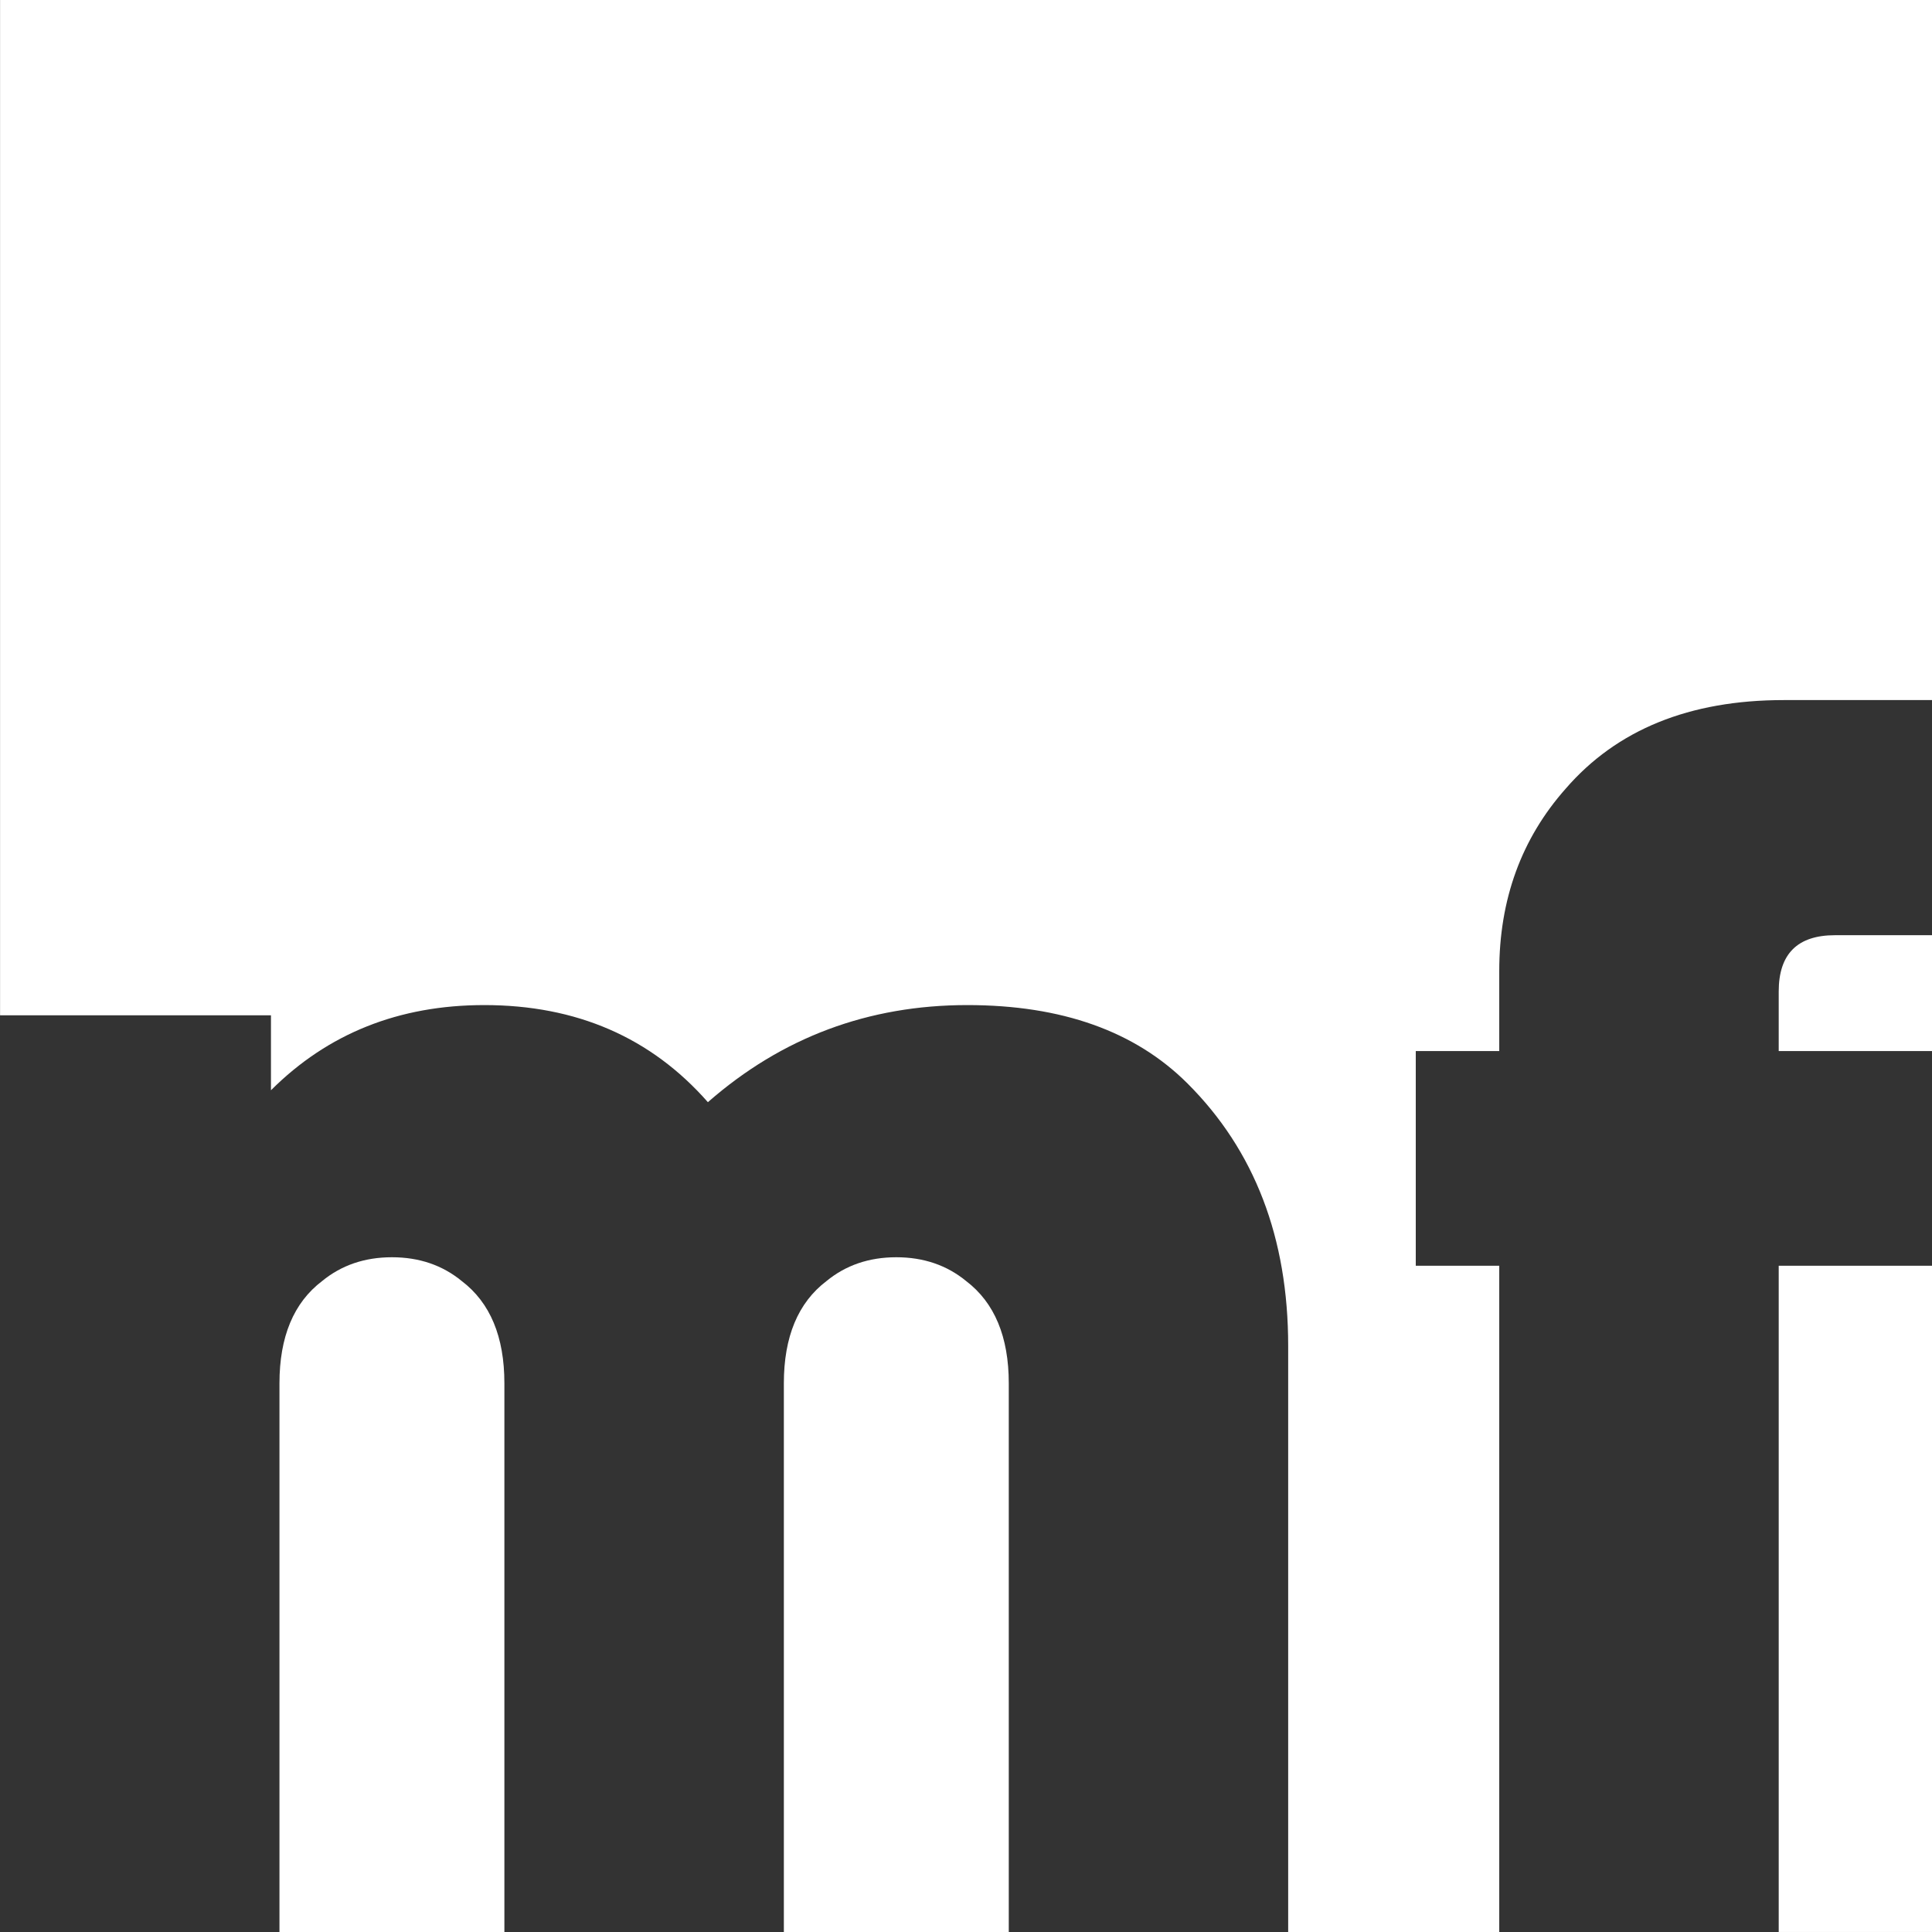
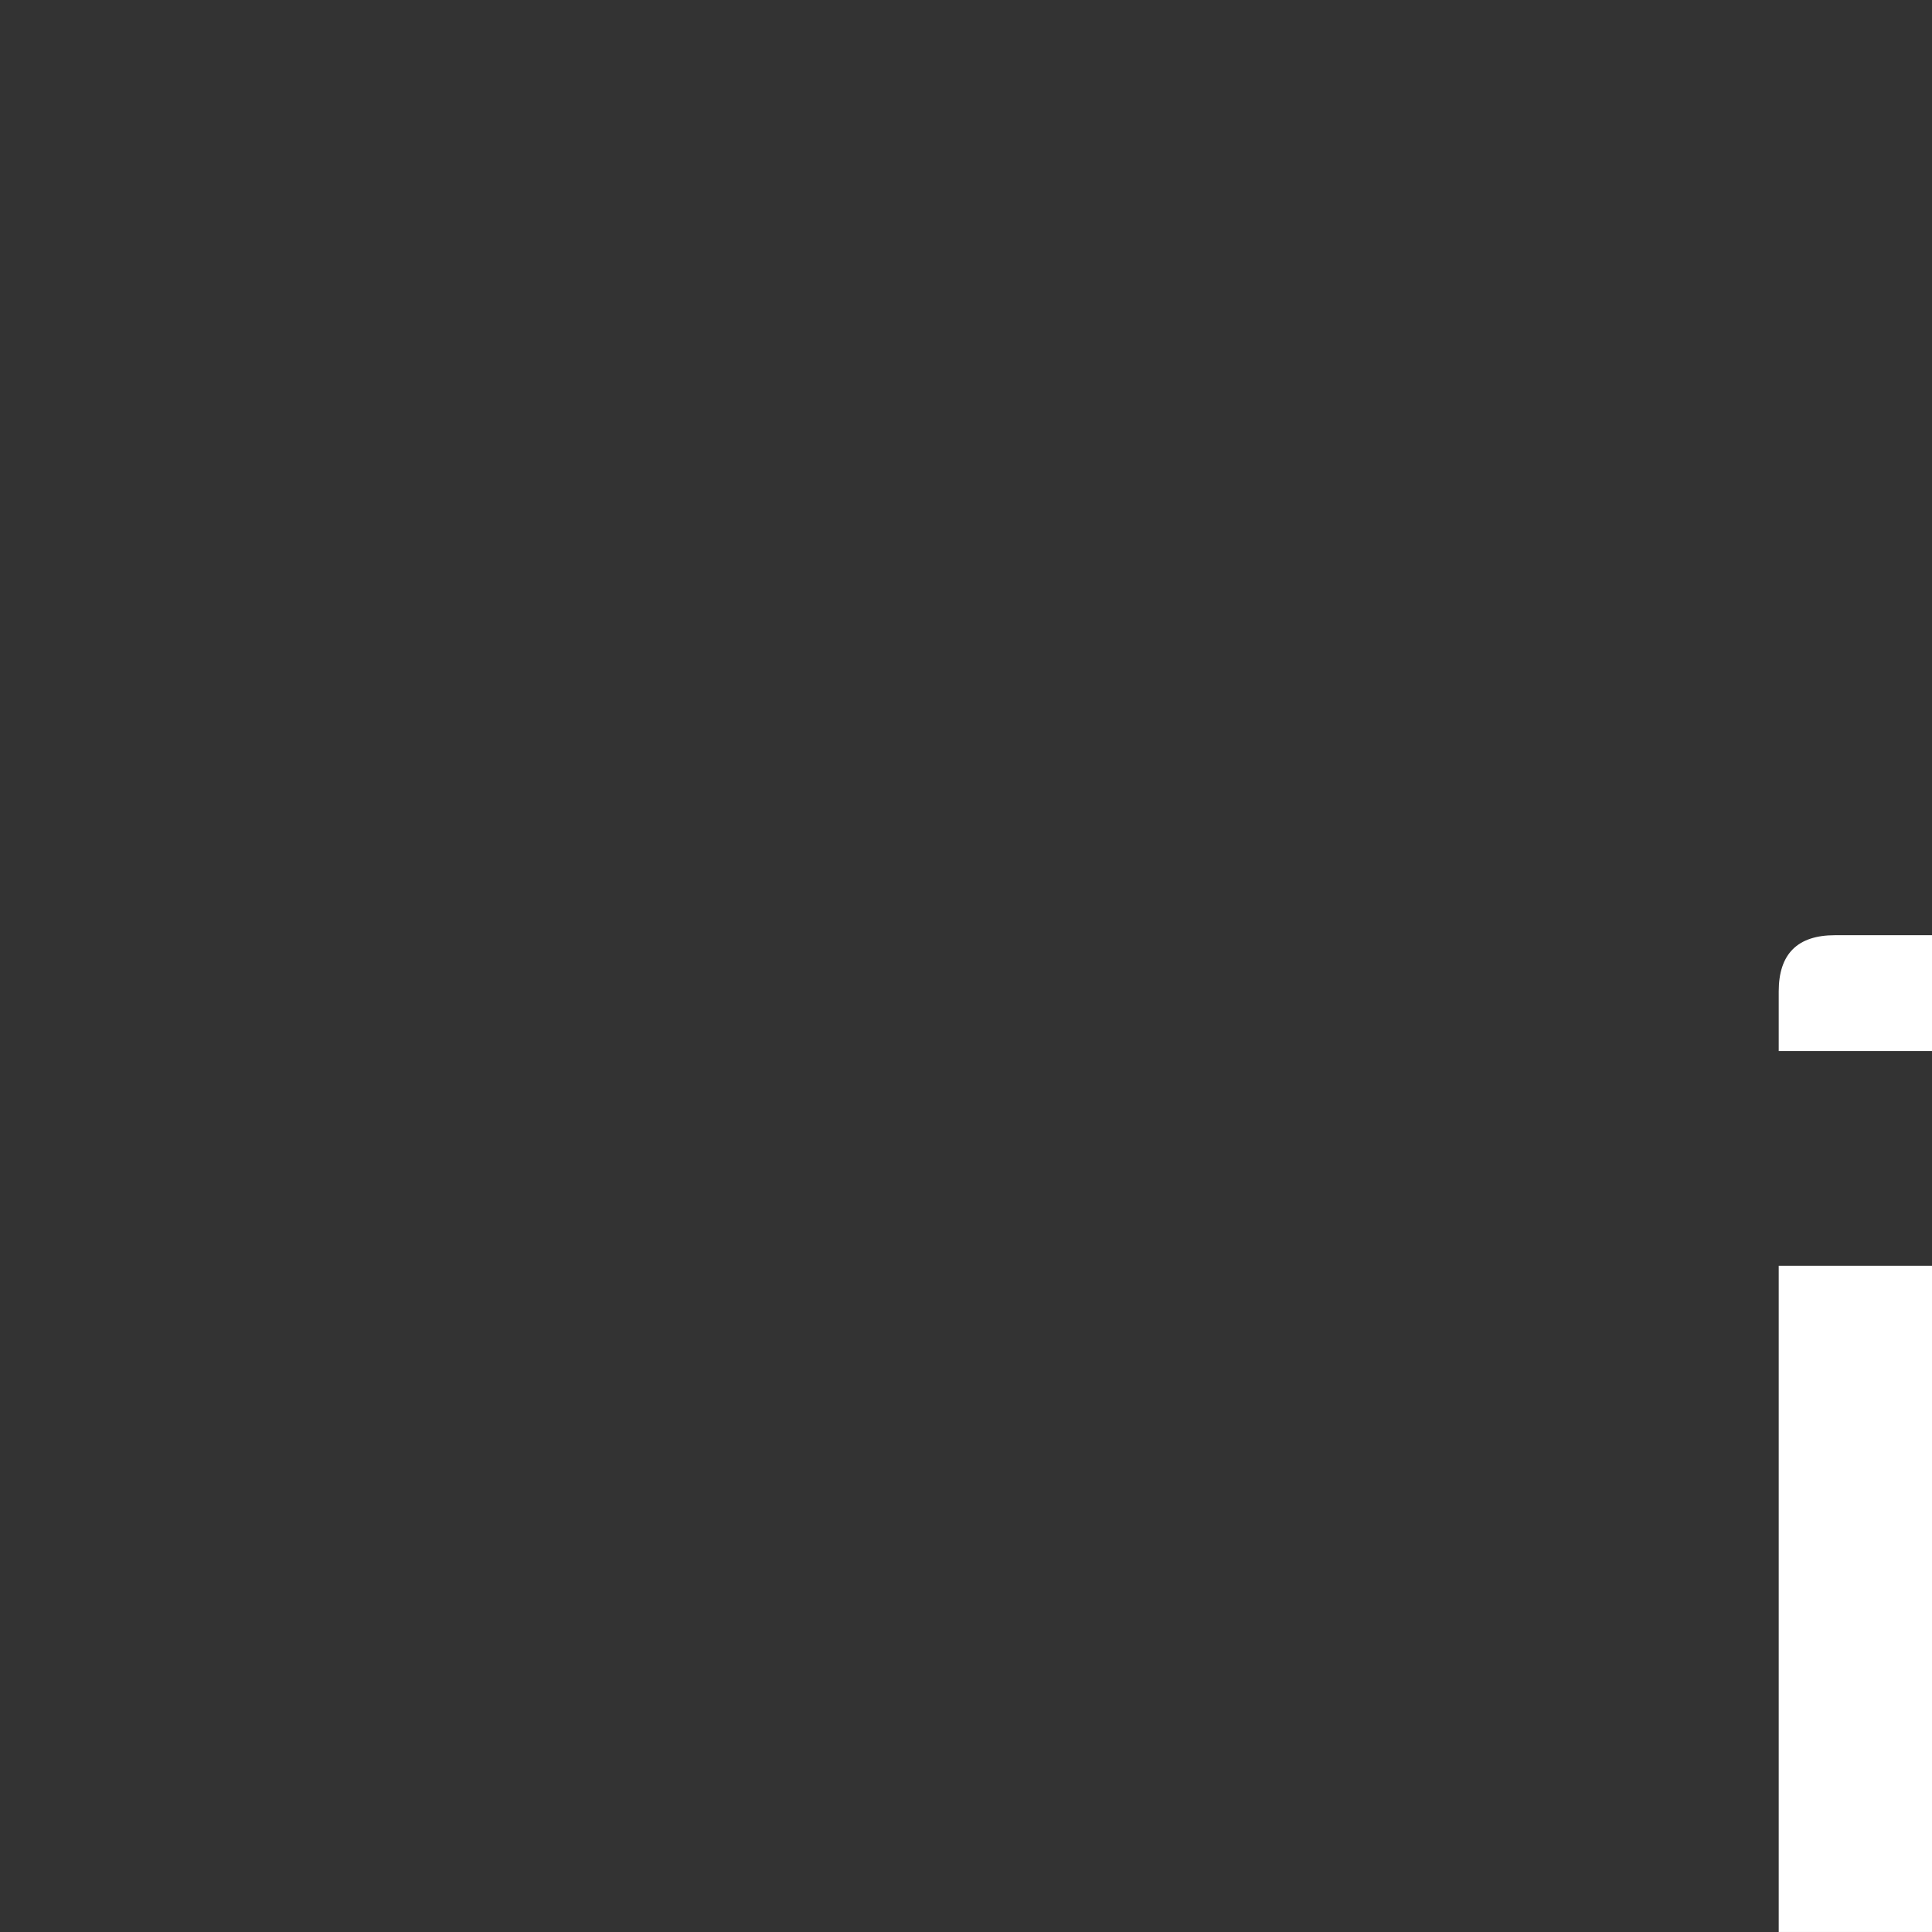
<svg xmlns="http://www.w3.org/2000/svg" version="1.1" x="0px" y="0px" width="100px" height="100px" viewBox="0 0 100 100" enable-background="new 0 0 100 100" xml:space="preserve">
  <rect x="0" y="0" width="100" height="100" fill="#333333" stroke="none" />
  <g id="Quadrat">
    <g>
      <g>
-         <path fill="#FFFFFF" d="M23.903,66.309c-1-0.822-2.205-1.234-3.616-1.234c-1.412,0-2.617,0.412-3.617,1.234     c-1.47,1.118-2.205,2.882-2.205,5.292V100h11.642V71.601C26.108,69.191,25.373,67.427,23.903,66.309z" />
-         <path fill="#FFFFFF" d="M50.01,66.309c-1.001-0.822-2.206-1.234-3.617-1.234c-1.411,0-2.616,0.412-3.616,1.234     c-1.47,1.118-2.205,2.882-2.205,5.292V100h11.642V71.601C52.214,69.191,51.477,67.427,50.01,66.309z" />
-       </g>
+         </g>
      <g>
        <rect x="92.066" y="65.515" fill="#FFFFFF" width="7.937" height="34.484" />
-         <path fill="#FFFFFF" d="M0.003,0v52.551h14.022v3.881c2.944-2.94,6.625-4.409,11.042-4.409c4.771,0,8.628,1.675,11.573,5.026     c3.828-3.352,8.304-5.026,13.429-5.026c4.887,0,8.687,1.352,11.396,4.057c3.475,3.469,5.211,7.996,5.211,13.582V100h10.925     V65.515h-4.321V54.403h4.321v-4.144c0-3.705,1.146-6.85,3.439-9.438c2.646-3.056,6.407-4.585,11.288-4.585h7.673V0H0.003z" />
        <path fill="#FFFFFF" d="M92.066,51.317v3.086h7.937v-5.997h-5.026C93.036,48.406,92.066,49.376,92.066,51.317z" />
      </g>
    </g>
  </g>
  <g id="Ebene_1" display="none">
    <g display="inline">
-       <path fill="#FFFFFF" d="M75.599,106.693H59.201v-32.2c0-2.732-0.836-4.732-2.5-6c-1.135-0.933-2.5-1.4-4.101-1.4    c-1.6,0-2.967,0.468-4.1,1.4c-1.667,1.268-2.5,3.268-2.5,6v32.2H29.6v-32.2c0-2.732-0.834-4.732-2.5-6    c-1.134-0.933-2.5-1.4-4.1-1.4c-1.601,0-2.968,0.468-4.101,1.4c-1.667,1.268-2.5,3.268-2.5,6v32.2H0v-53.8h15.899v4.4    c3.338-3.334,7.512-5,12.521-5c5.409,0,9.783,1.899,13.122,5.699c4.341-3.8,9.416-5.699,15.227-5.699    c5.541,0,9.85,1.533,12.922,4.6c3.939,3.934,5.908,9.066,5.908,15.4V106.693z" />
-       <path fill="#FFFFFF" d="M113.386,67.592h-9v39.101H87.987V67.592h-4.9v-12.6h4.9v-4.699c0-4.201,1.3-7.766,3.899-10.701    c3-3.465,7.266-5.2,12.8-5.2h8.7v13.8h-5.7c-2.199,0-3.3,1.101-3.3,3.3v3.5h9V67.592z" />
-     </g>
+       </g>
  </g>
</svg>